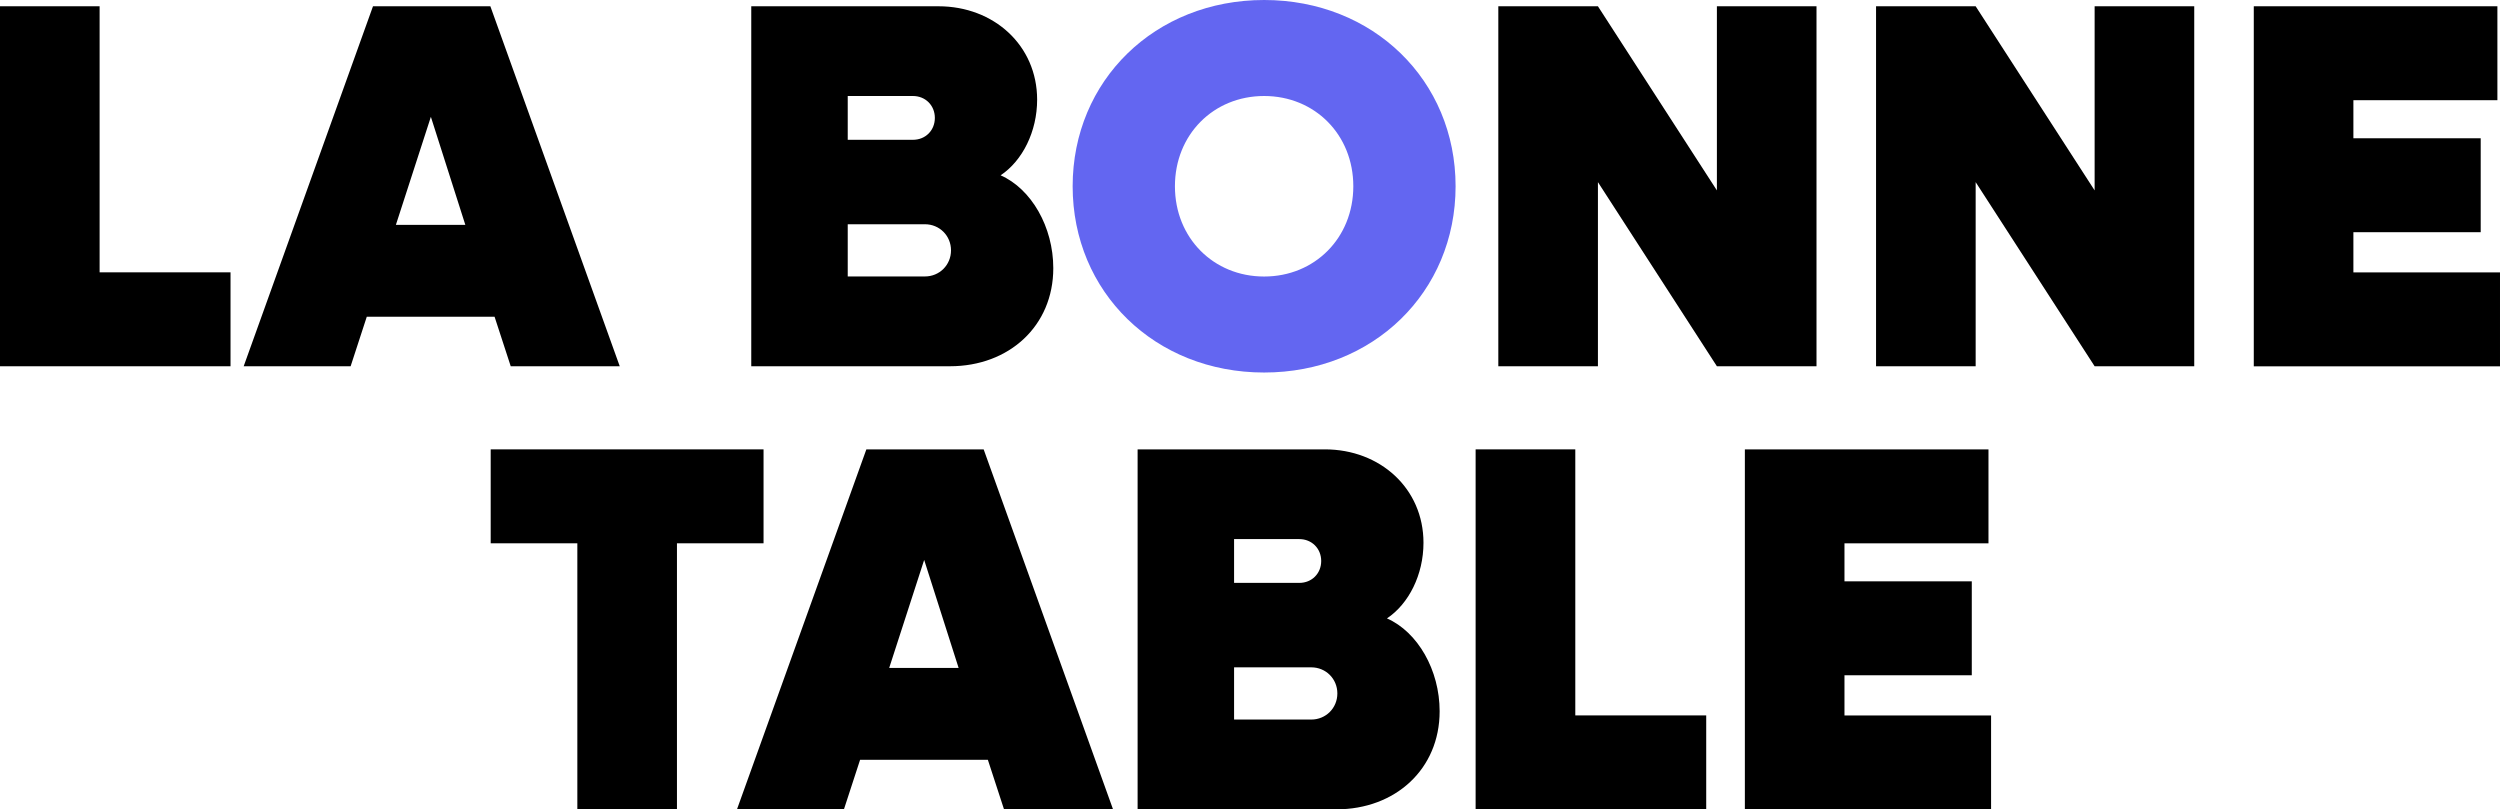
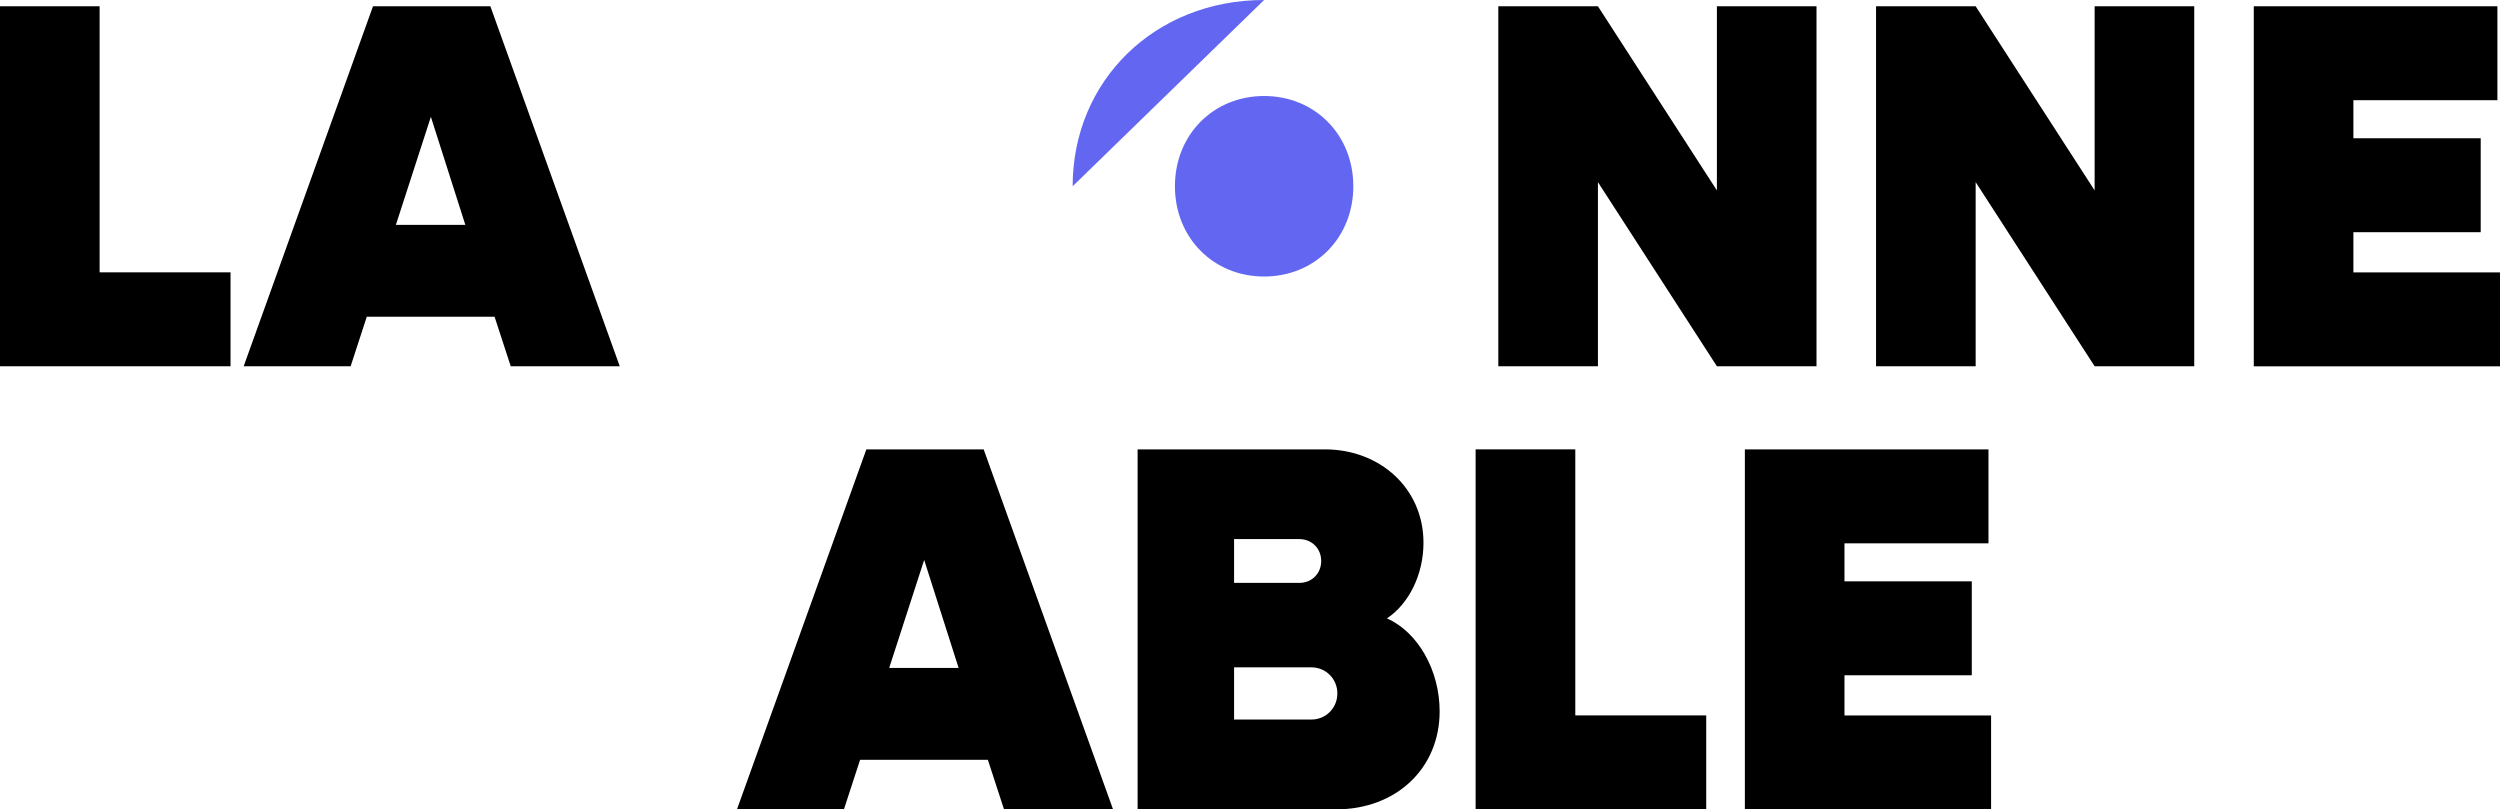
<svg xmlns="http://www.w3.org/2000/svg" id="Calque_2" viewBox="0 0 374.47 121.23">
  <defs>
    <style>
      .cls-1 {
        fill: #6366f1;
      }
    </style>
  </defs>
  <g id="Calque_1-2" data-name="Calque_1">
    <g>
      <g>
-         <path d="M86.47,81.38h-12.97v-14.07h40.87v14.07h-12.97v39.85h-14.92v-39.85Z" />
        <path d="M129.76,67.31h17.58l19.38,53.92h-16.33l-2.42-7.42h-19.14l-2.42,7.42h-16.02l19.38-53.92ZM143.59,100.05l-5.16-16.18-5.24,16.18h10.39Z" />
        <path d="M170.4,67.31h28.05c8.28,0,14.77,5.86,14.77,13.99,0,4.77-2.19,9.14-5.47,11.33,4.61,2.03,7.89,7.74,7.89,13.91,0,8.67-6.64,14.69-15.47,14.69h-29.77v-53.92ZM184.85,80.75v6.56h9.77c1.88,0,3.28-1.41,3.28-3.28s-1.41-3.28-3.28-3.28h-9.77ZM184.85,99.97v7.81h11.56c2.19,0,3.91-1.72,3.91-3.91s-1.72-3.91-3.91-3.91h-11.56Z" />
        <path d="M221.04,67.31h14.92v39.85h19.61v14.07h-34.54v-53.92Z" />
        <path d="M261.36,67.31h36.49v14.07h-21.57v5.7h19.07v14.07h-19.07v6.02h21.96v14.07h-36.88v-53.92Z" />
      </g>
      <g>
        <path d="M0,.94h14.92v39.85h19.61v14.07H0V.94Z" />
        <path d="M55.87.94h17.58l19.38,53.92h-16.33l-2.42-7.42h-19.14l-2.42,7.42h-16.02L55.87.94ZM69.7,33.68l-5.16-16.18-5.24,16.18h10.39Z" />
-         <path d="M112.53.94h28.05c8.28,0,14.77,5.86,14.77,13.99,0,4.77-2.19,9.14-5.47,11.33,4.61,2.03,7.89,7.74,7.89,13.91,0,8.67-6.64,14.69-15.47,14.69h-29.77V.94ZM126.98,14.38v6.56h9.77c1.88,0,3.28-1.41,3.28-3.28s-1.41-3.28-3.28-3.28h-9.77ZM126.98,33.6v7.81h11.56c2.19,0,3.91-1.72,3.91-3.91s-1.72-3.91-3.91-3.91h-11.56Z" />
-         <path class="cls-1" d="M160.67,27.9c0-15.86,12.35-27.9,28.68-27.9s28.68,12.03,28.68,27.9-12.35,27.9-28.68,27.9-28.68-12.03-28.68-27.9ZM202.71,27.9c0-7.74-5.78-13.52-13.36-13.52s-13.36,5.78-13.36,13.52,5.78,13.52,13.36,13.52,13.36-5.78,13.36-13.52Z" />
+         <path class="cls-1" d="M160.67,27.9c0-15.86,12.35-27.9,28.68-27.9ZM202.71,27.9c0-7.74-5.78-13.52-13.36-13.52s-13.36,5.78-13.36,13.52,5.78,13.52,13.36,13.52,13.36-5.78,13.36-13.52Z" />
        <path d="M224.43.94h14.92l17.82,27.58V.94h14.92v53.92h-14.92l-17.82-27.58v27.58h-14.92V.94Z" />
        <path d="M281.01.94h14.92l17.82,27.58V.94h14.92v53.92h-14.92l-17.82-27.58v27.58h-14.92V.94Z" />
        <path d="M337.59.94h36.49v14.07h-21.57v5.7h19.07v14.07h-19.07v6.02h21.96v14.07h-36.88V.94Z" />
      </g>
    </g>
  </g>
</svg>